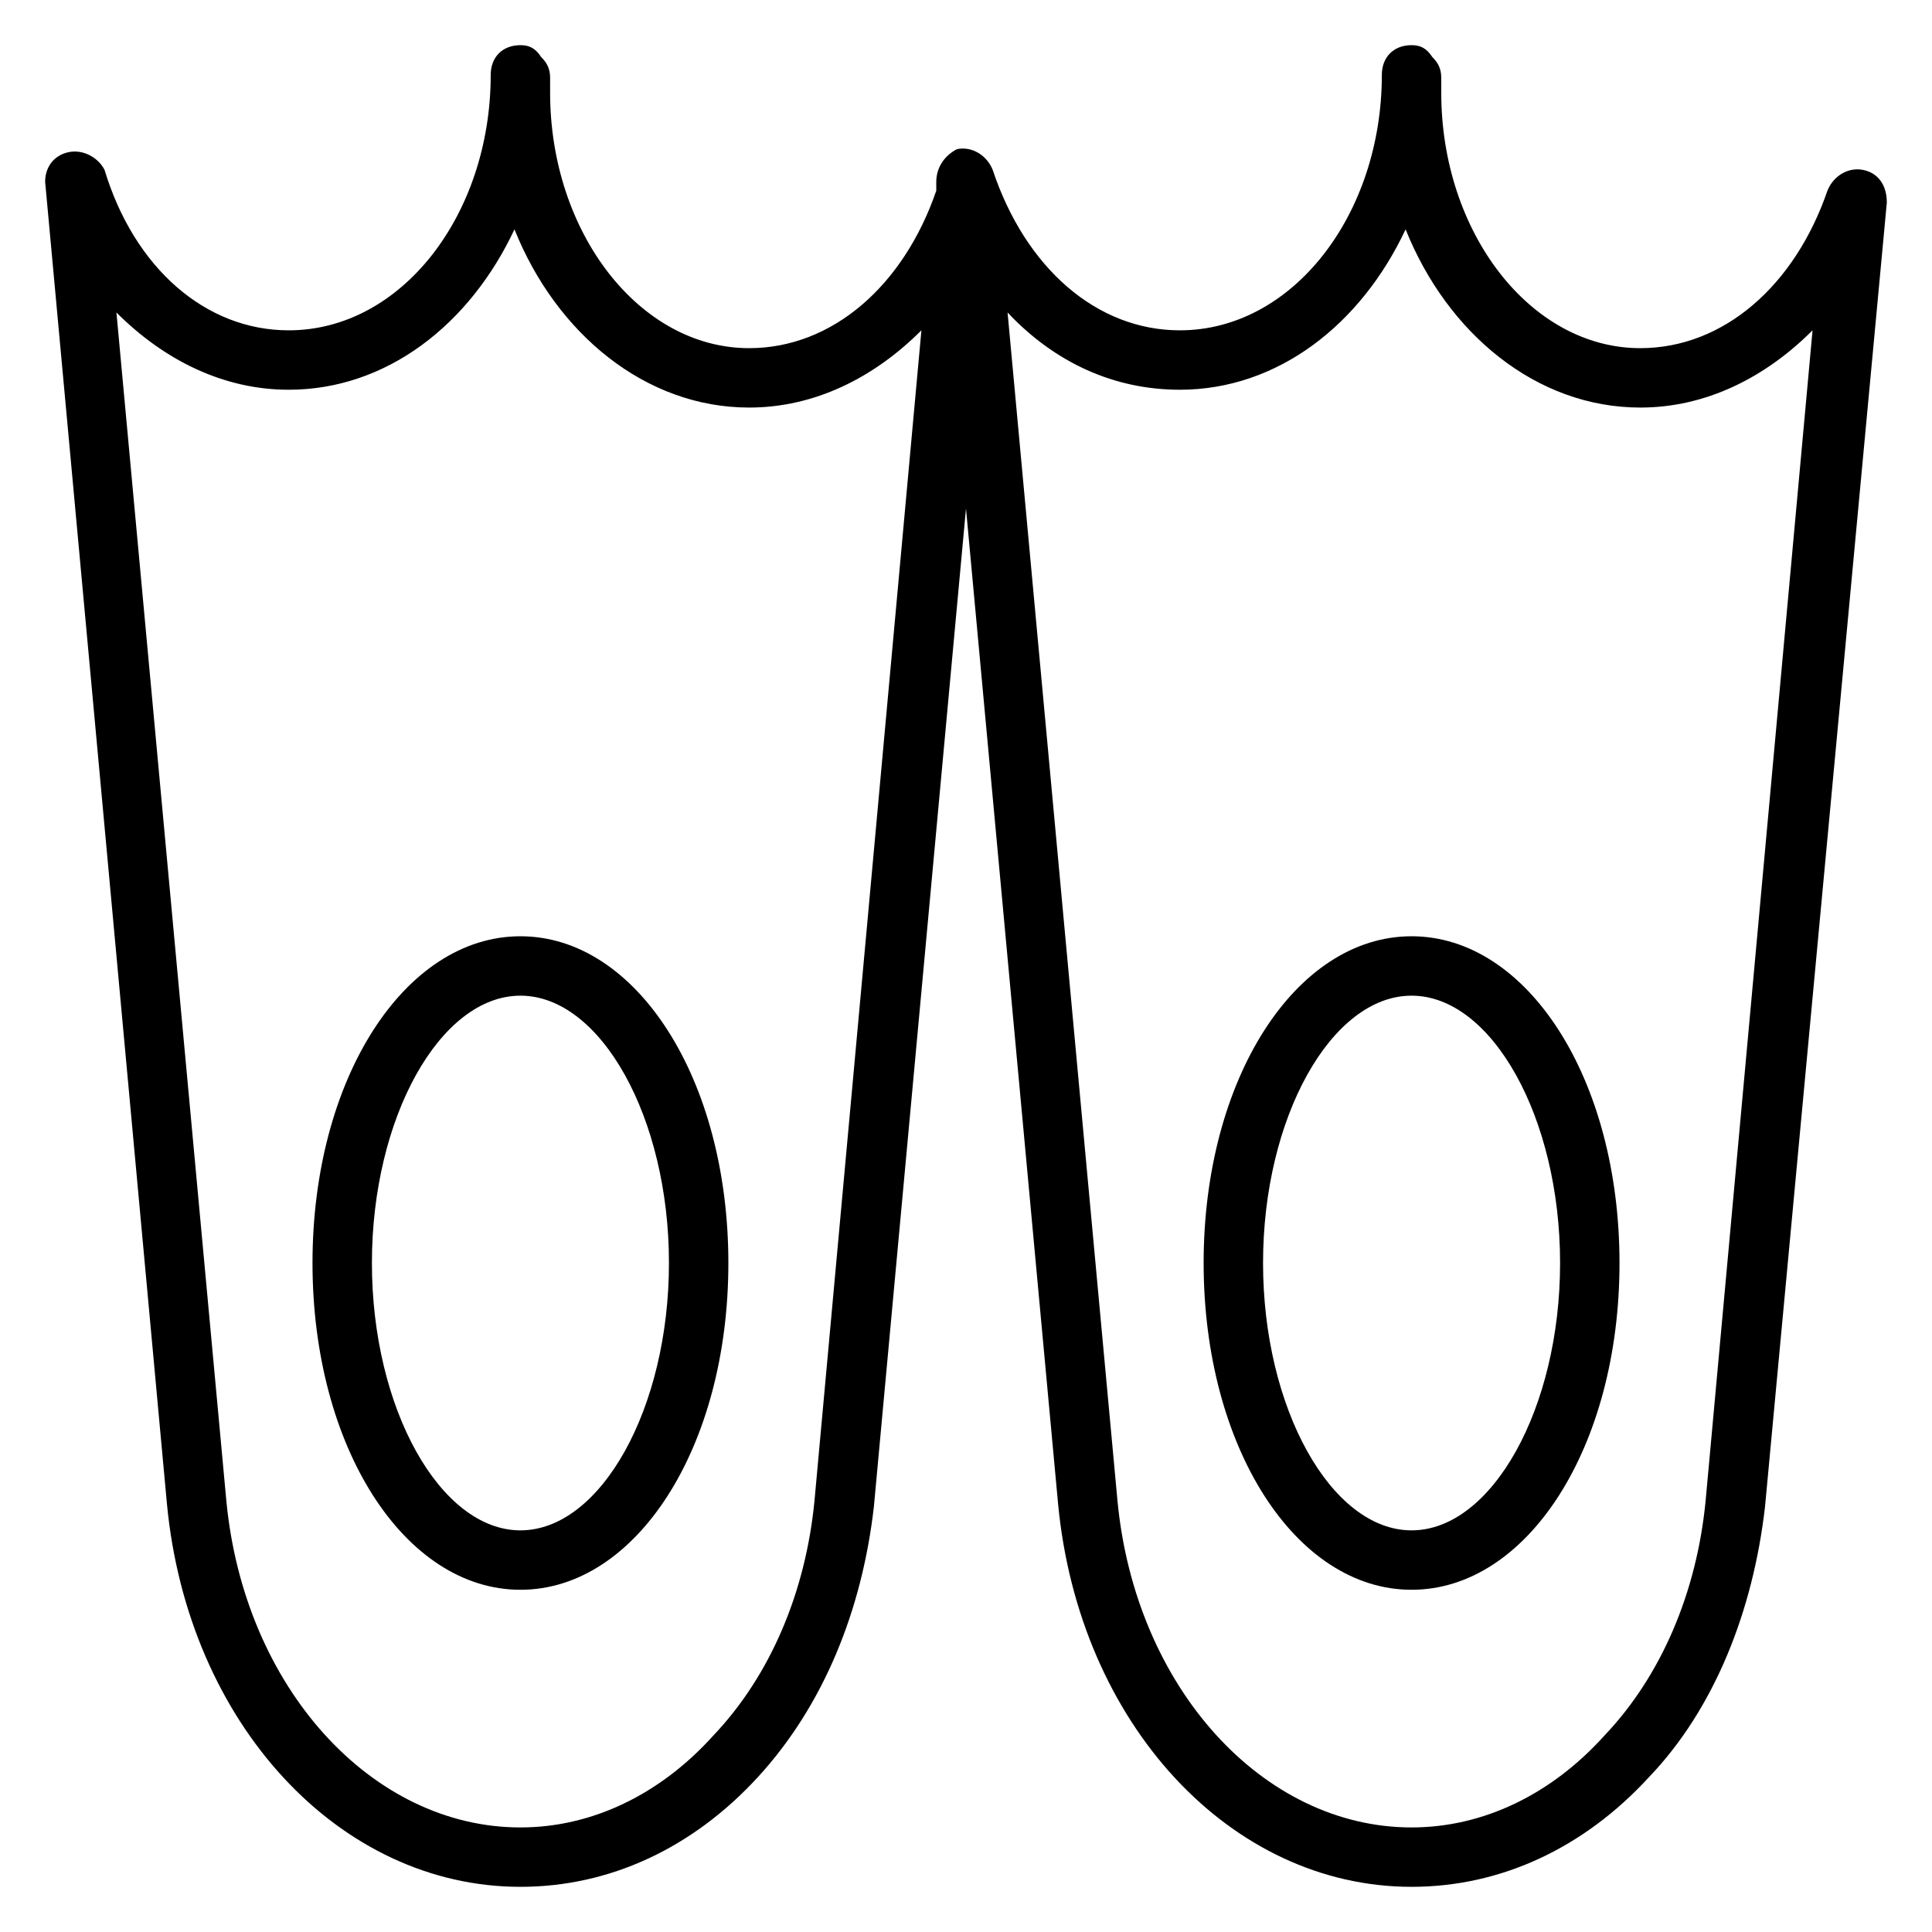
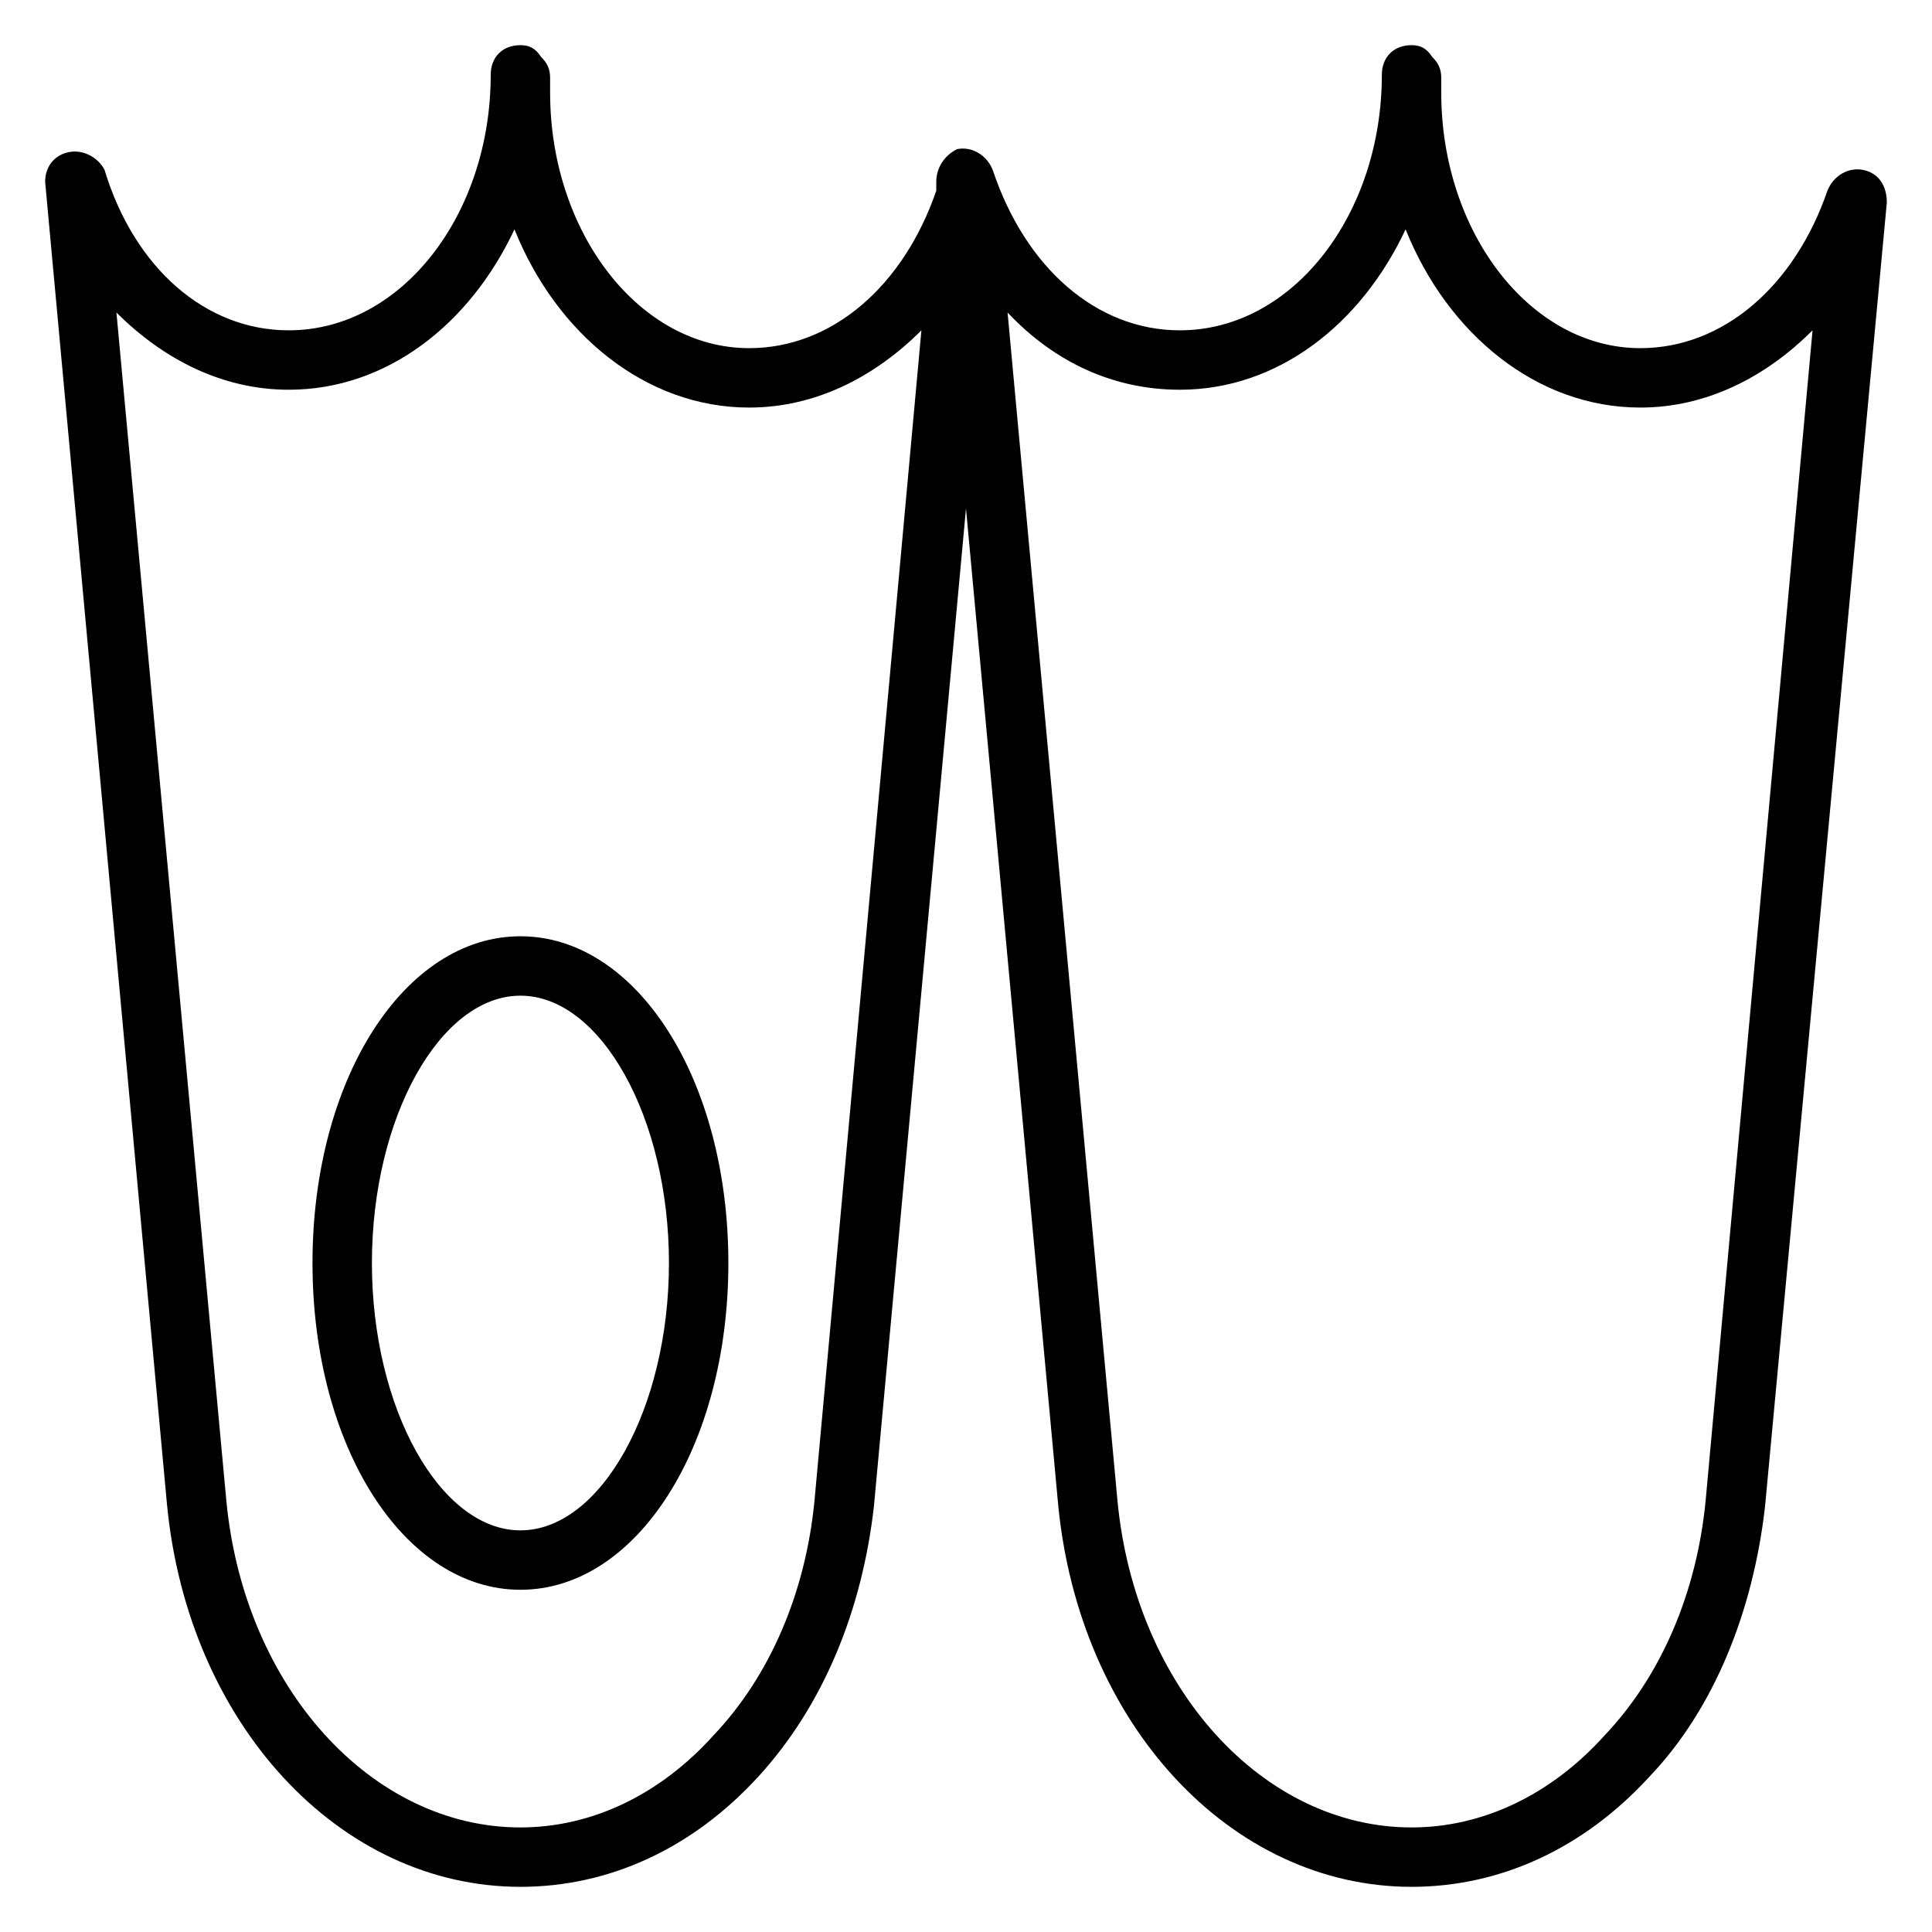
<svg xmlns="http://www.w3.org/2000/svg" fill="#000000" width="800px" height="800px" version="1.1" viewBox="144 144 512 512">
  <g>
    <path d="m281.92 392.12c-30.699 0-55.105 37.785-55.105 86.594 0 48.805 24.402 86.594 55.105 86.594 30.699 0 55.105-37.785 55.105-86.594 0-48.805-24.406-86.594-55.105-86.594zm0 157.44c-21.254 0-39.359-32.273-39.359-70.848s18.105-70.848 39.359-70.848c21.254 0 39.359 32.273 39.359 70.848s-18.105 70.848-39.359 70.848z" />
    <path d="m637.73 189.03c-3.938-0.789-7.871 1.574-9.445 5.512-8.66 25.191-27.551 41.723-49.594 41.723-29.129 0-52.746-30.703-52.746-67.699v-3.938c0-2.363-0.789-3.938-2.363-5.512-1.57-2.359-3.144-3.148-5.508-3.148-4.723 0-7.871 3.148-7.871 7.871 0 37-23.617 67.699-53.531 67.699-22.043 0-40.934-16.531-49.594-42.508-1.574-3.938-5.512-6.297-9.445-5.512-3.148 1.578-5.512 4.727-5.512 8.66v2.363c-8.66 25.191-27.551 41.723-49.594 41.723-29.125 0-52.742-30.703-52.742-67.699v-3.938c0-2.363-0.789-3.938-2.363-5.512-1.57-2.359-3.144-3.148-5.508-3.148-4.723 0-7.871 3.148-7.871 7.871 0 37-23.617 67.699-53.531 67.699-22.039 0.004-40.934-16.527-48.805-42.508-1.574-3.148-5.512-5.508-9.449-4.723-3.934 0.789-6.297 3.938-6.297 7.871l32.273 350.3c5.512 58.254 45.66 101.55 93.68 101.55 23.617 0 45.656-10.234 62.977-29.125 17.32-18.895 27.551-44.082 30.699-71.637l24.406-264.5 24.402 263.71c5.512 58.254 45.656 101.55 93.676 101.55 23.617 0 45.656-10.234 62.977-29.125 17.32-18.105 27.551-44.082 30.699-71.637l32.277-345.58c0-4.723-2.363-7.871-6.297-8.66zm-277.88 352.67c-2.363 24.402-11.809 46.445-26.766 62.188-14.168 15.742-32.273 24.402-51.168 24.402-39.359 0-73.211-37-77.934-86.594l-29.125-314.88c12.594 12.598 28.34 20.469 45.656 20.469 25.977 0 48.02-17.32 59.828-42.508 11.02 27.551 34.637 47.23 62.188 47.23 17.32 0 33.062-7.871 45.656-20.469zm236.16 0c-2.363 24.402-11.809 46.445-26.766 62.188-14.168 15.742-32.273 24.402-51.168 24.402-39.359 0-73.211-37-77.934-86.594l-29.125-314.88c12.594 13.383 28.34 20.469 45.656 20.469 25.977 0 48.02-17.32 59.828-42.508 11.02 27.551 34.637 47.23 62.188 47.23 17.32 0 33.062-7.871 45.656-20.469z" />
-     <path d="m518.08 392.12c-30.699 0-55.105 37.785-55.105 86.594 0 48.805 24.402 86.594 55.105 86.594 30.699 0 55.105-37.785 55.105-86.594 0-48.805-24.402-86.594-55.105-86.594zm0 157.44c-21.254 0-39.359-32.273-39.359-70.848s18.105-70.848 39.359-70.848 39.359 32.273 39.359 70.848-18.105 70.848-39.359 70.848z" />
  </g>
</svg>